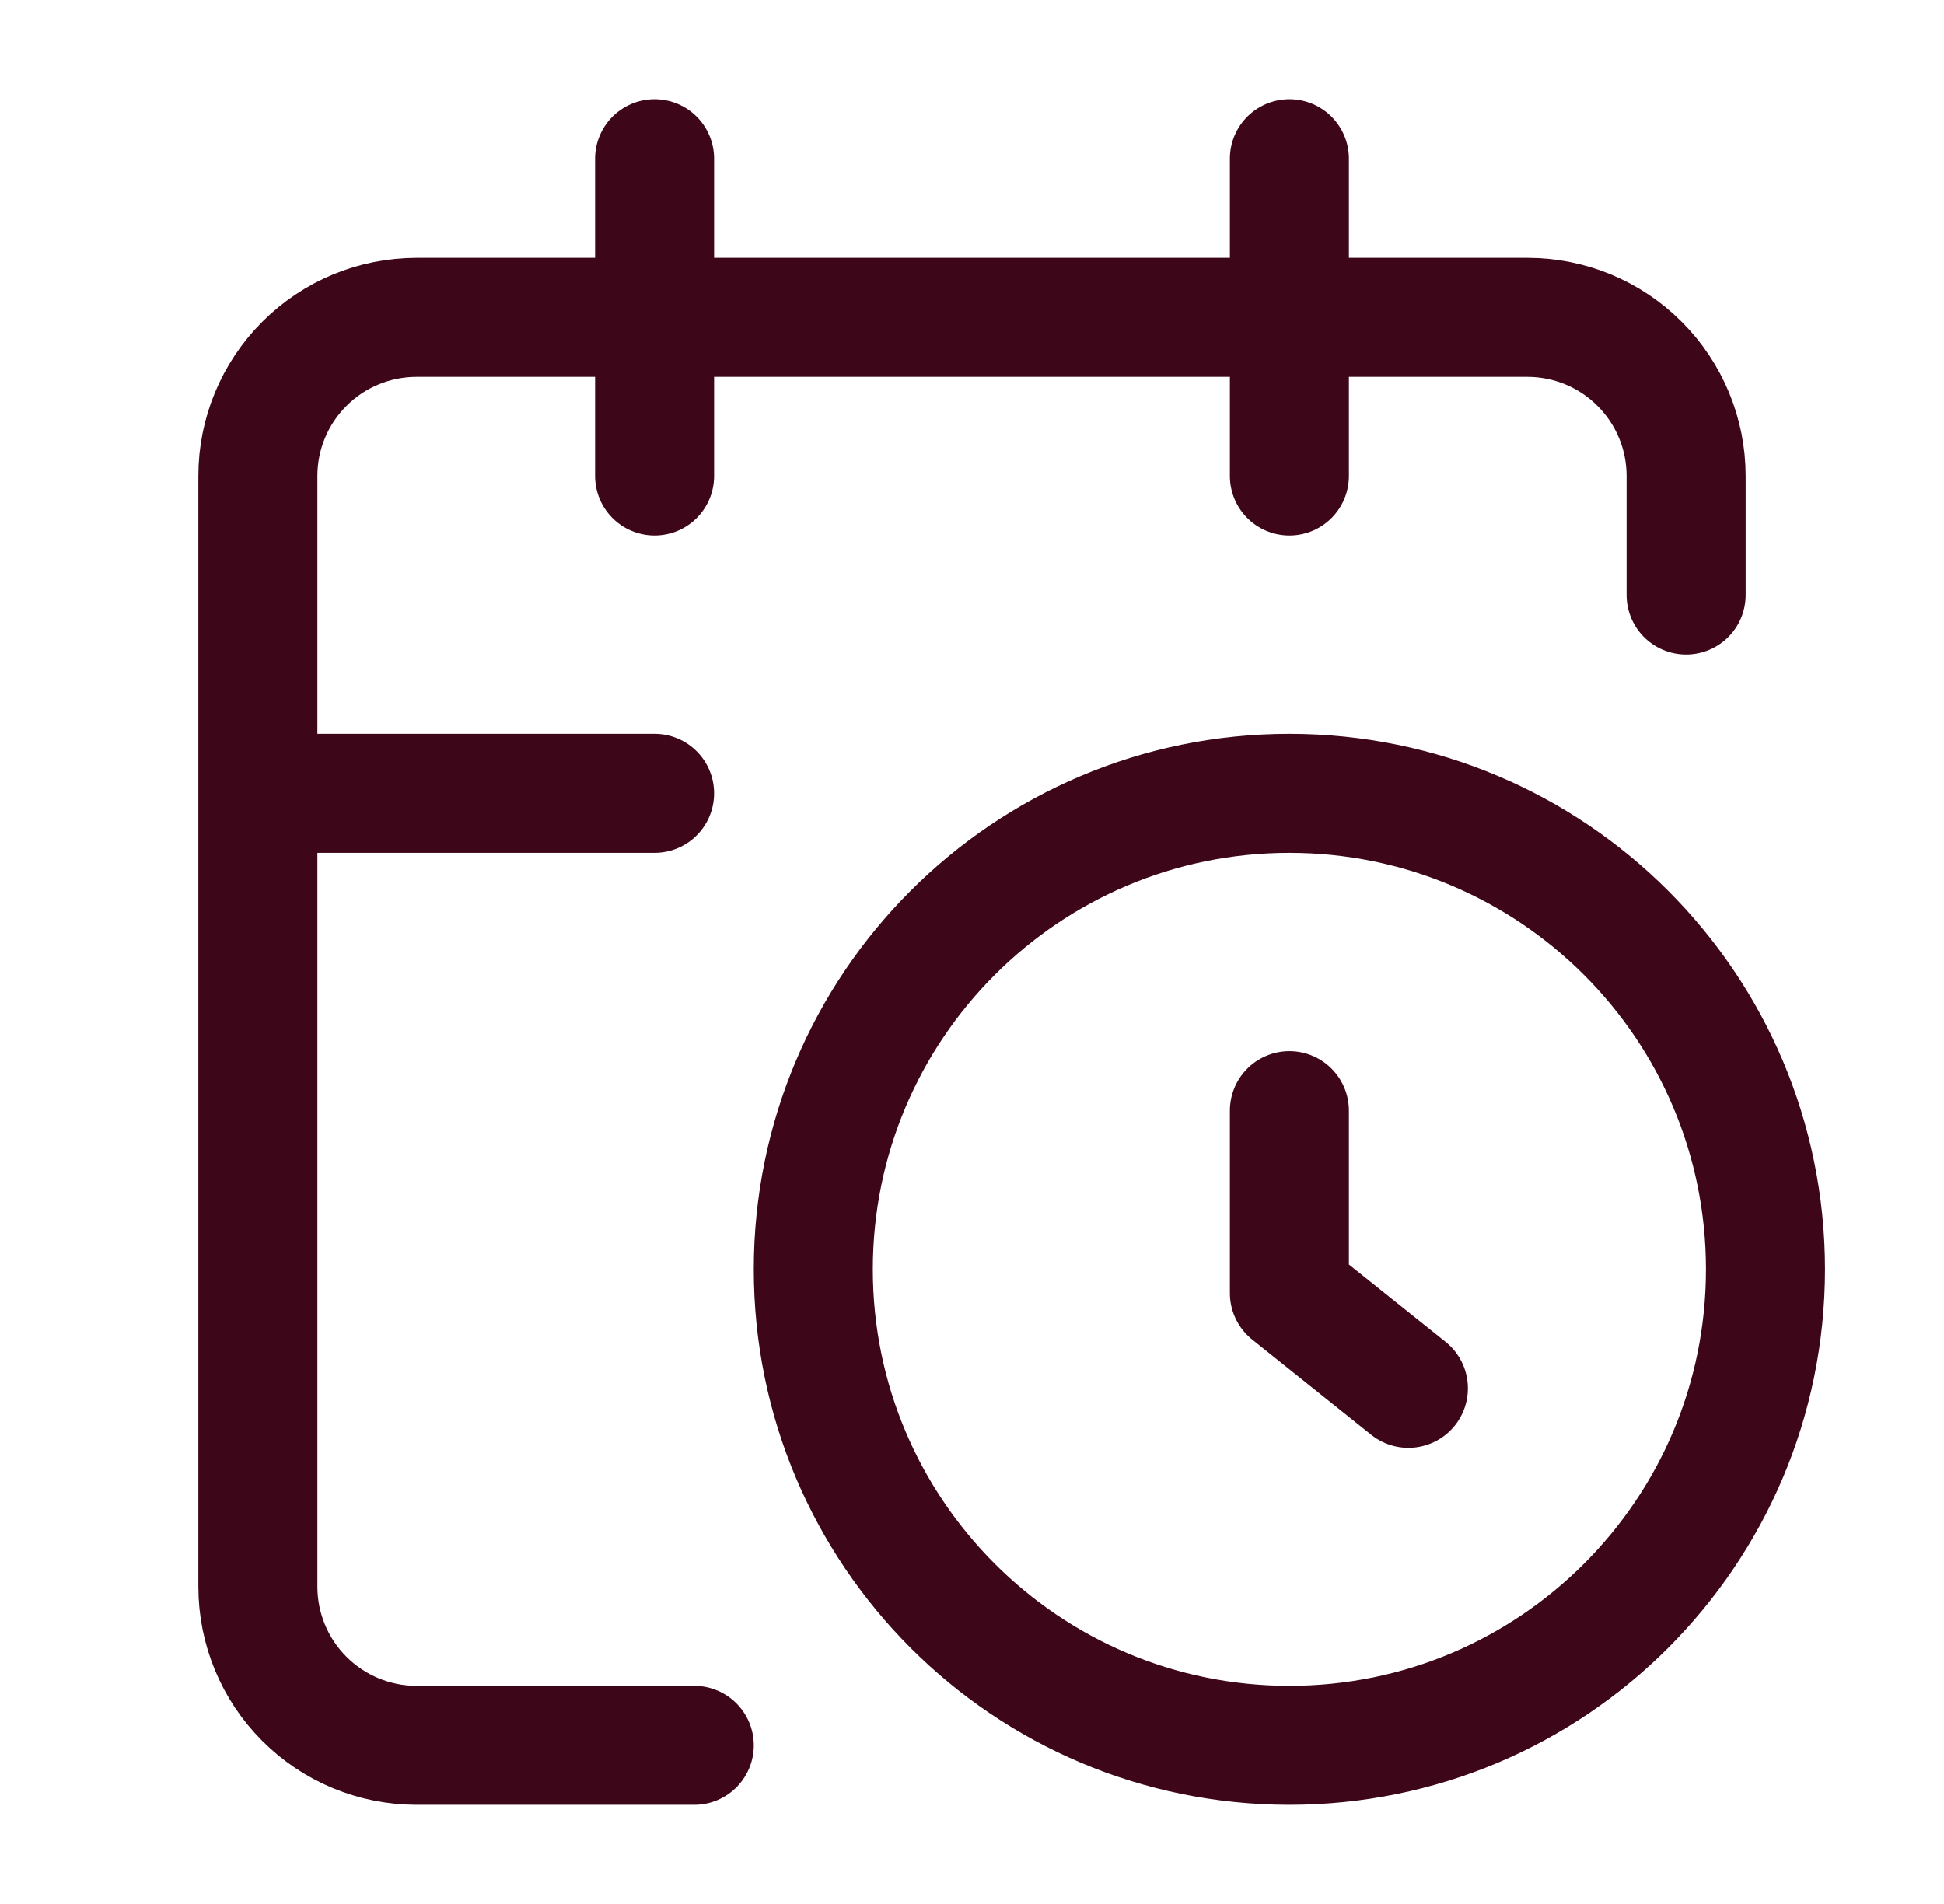
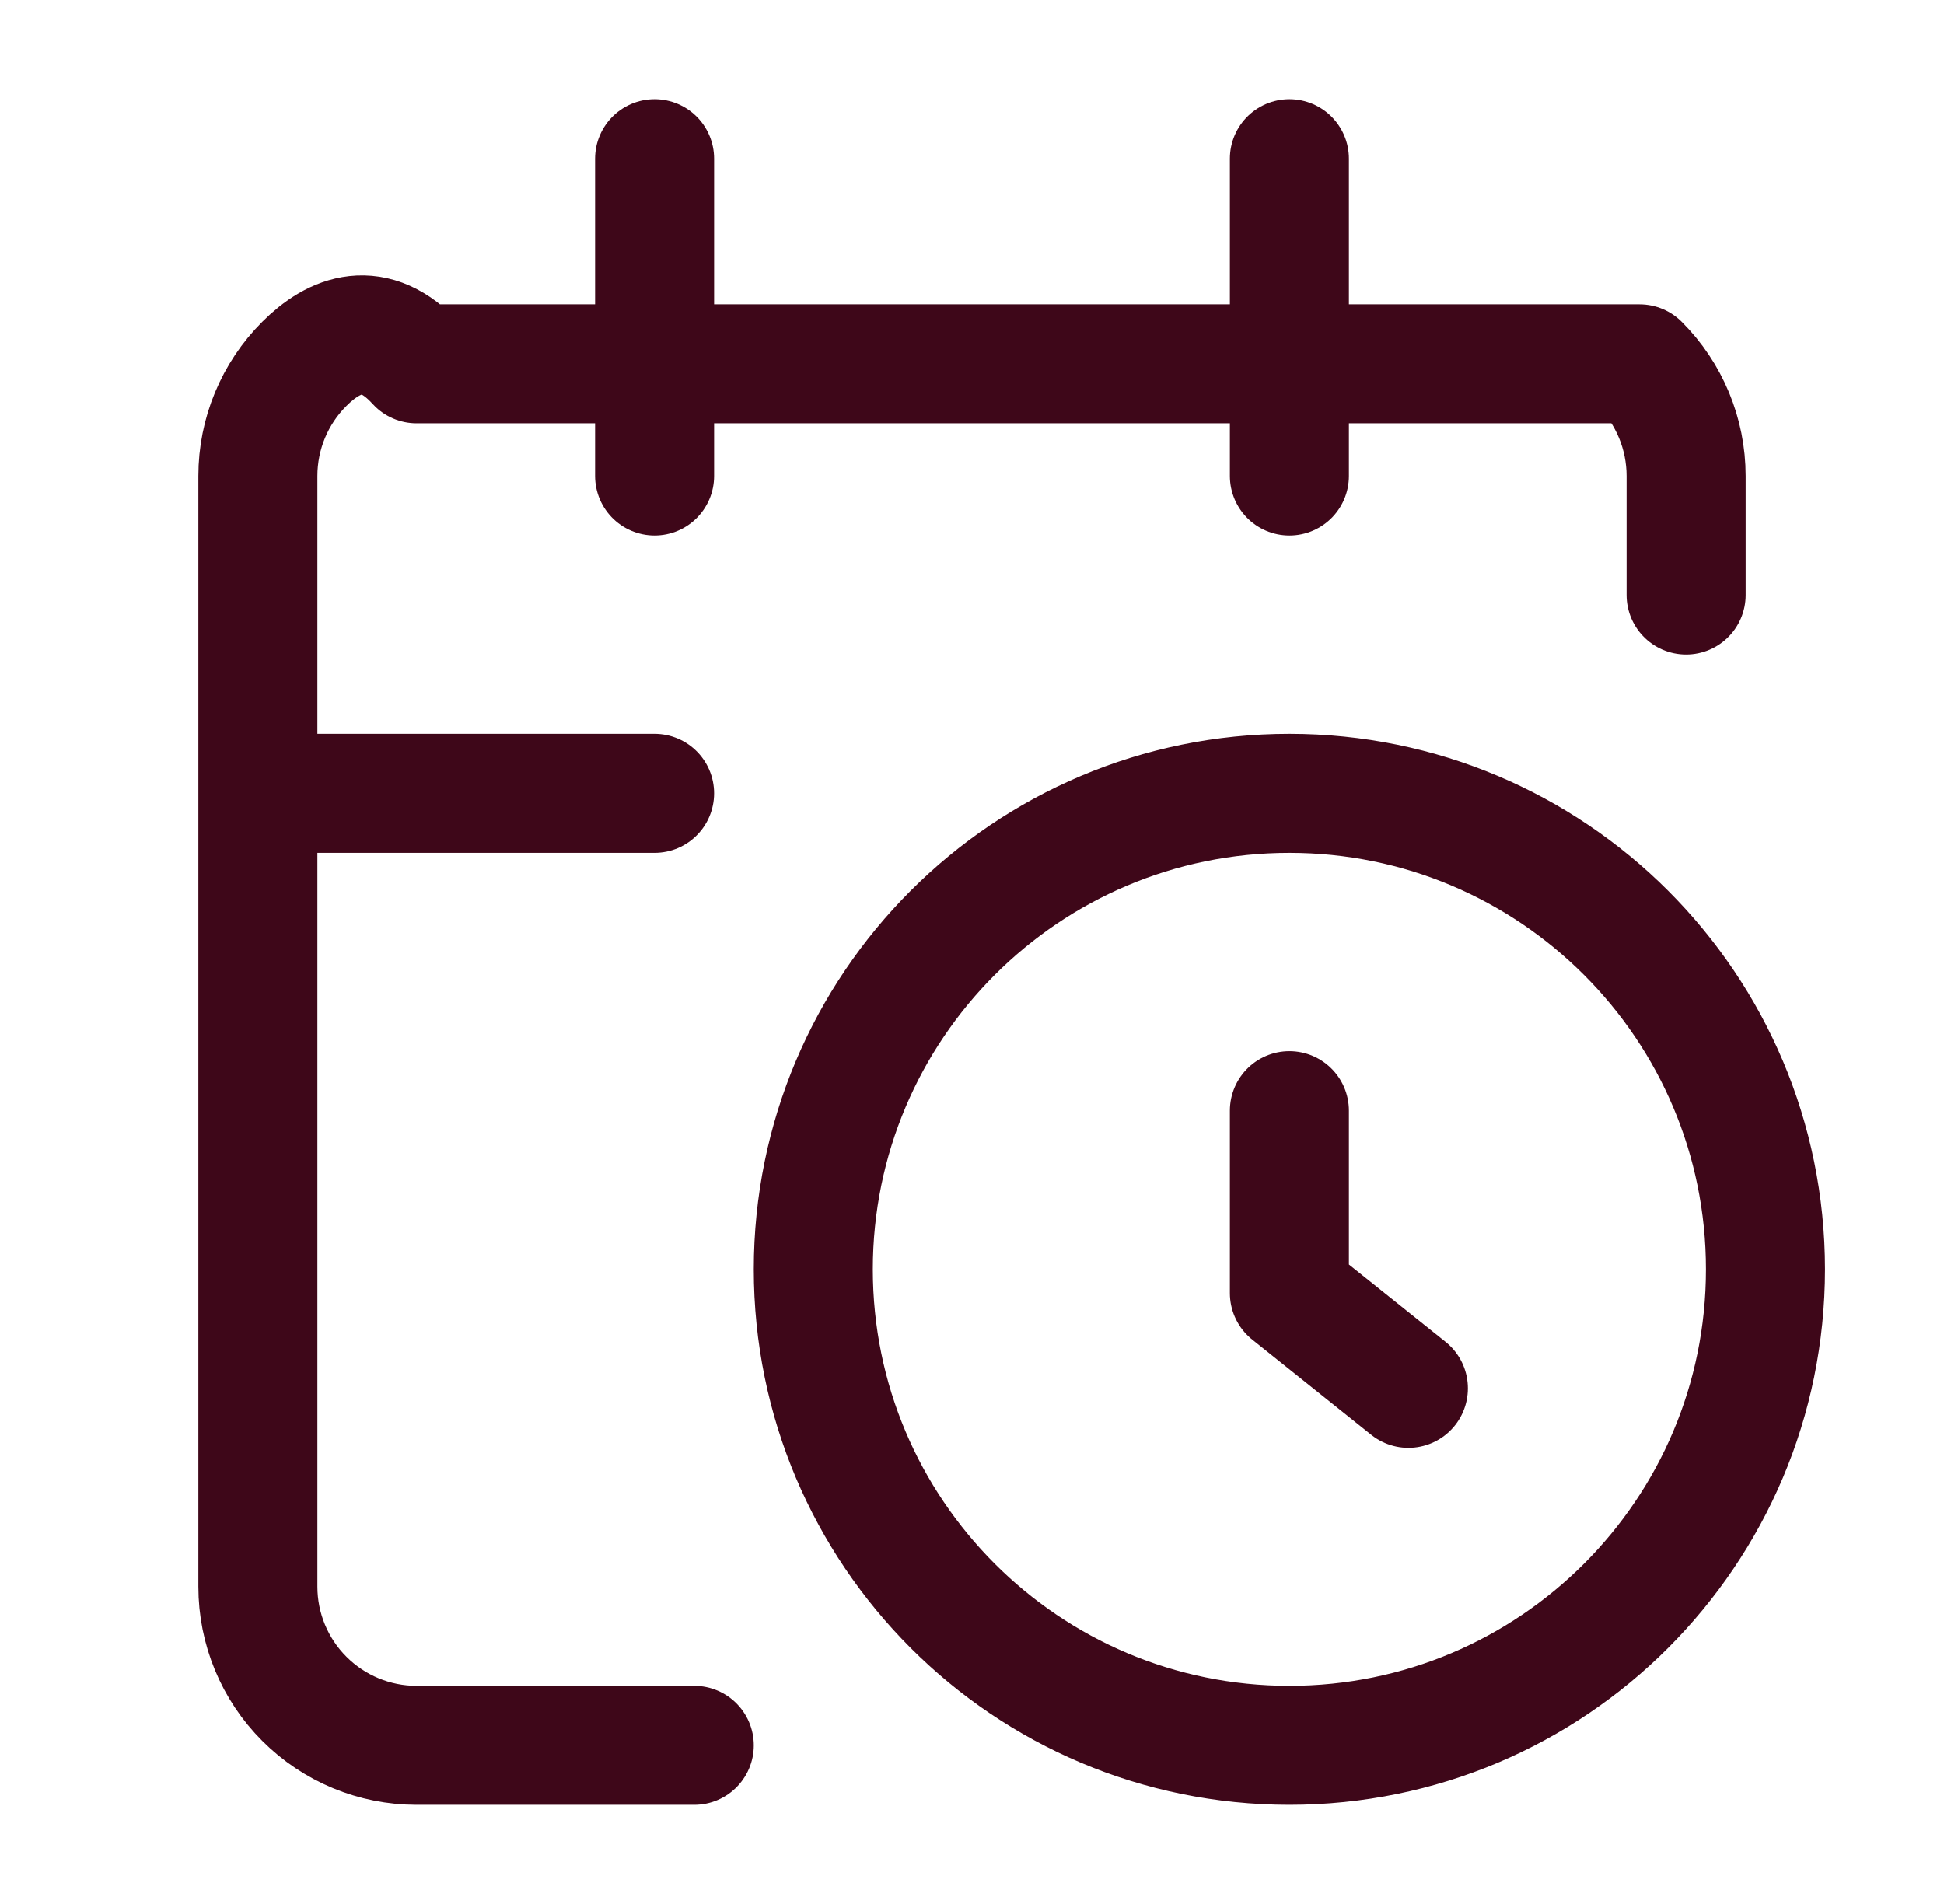
<svg xmlns="http://www.w3.org/2000/svg" fill="none" viewBox="0 0 49 48" height="48" width="49">
-   <path stroke-linejoin="round" stroke-linecap="round" stroke-width="3" stroke="#3E0719" d="M42.5 15V12C42.5 10.939 42.079 9.922 41.328 9.172C40.578 8.421 39.561 8 38.5 8H10.5C9.439 8 8.422 8.421 7.672 9.172C6.921 9.922 6.5 10.939 6.5 12V40C6.5 41.061 6.921 42.078 7.672 42.828C8.422 43.579 9.439 44 10.5 44H17.5M32.5 4V12M16.5 4V12M6.5 20H16.5M35.5 35L32.5 32.6V28M44.5 32C44.5 38.627 39.127 44 32.5 44C25.873 44 20.5 38.627 20.5 32C20.5 25.373 25.873 20 32.5 20C39.127 20 44.5 25.373 44.5 32Z" />
+   <path stroke-linejoin="round" stroke-linecap="round" stroke-width="3" stroke="#3E0719" d="M42.5 15V12C42.5 10.939 42.079 9.922 41.328 9.172H10.5C9.439 8 8.422 8.421 7.672 9.172C6.921 9.922 6.5 10.939 6.5 12V40C6.5 41.061 6.921 42.078 7.672 42.828C8.422 43.579 9.439 44 10.5 44H17.5M32.5 4V12M16.5 4V12M6.5 20H16.5M35.5 35L32.5 32.6V28M44.5 32C44.5 38.627 39.127 44 32.5 44C25.873 44 20.5 38.627 20.5 32C20.5 25.373 25.873 20 32.5 20C39.127 20 44.5 25.373 44.5 32Z" />
</svg>